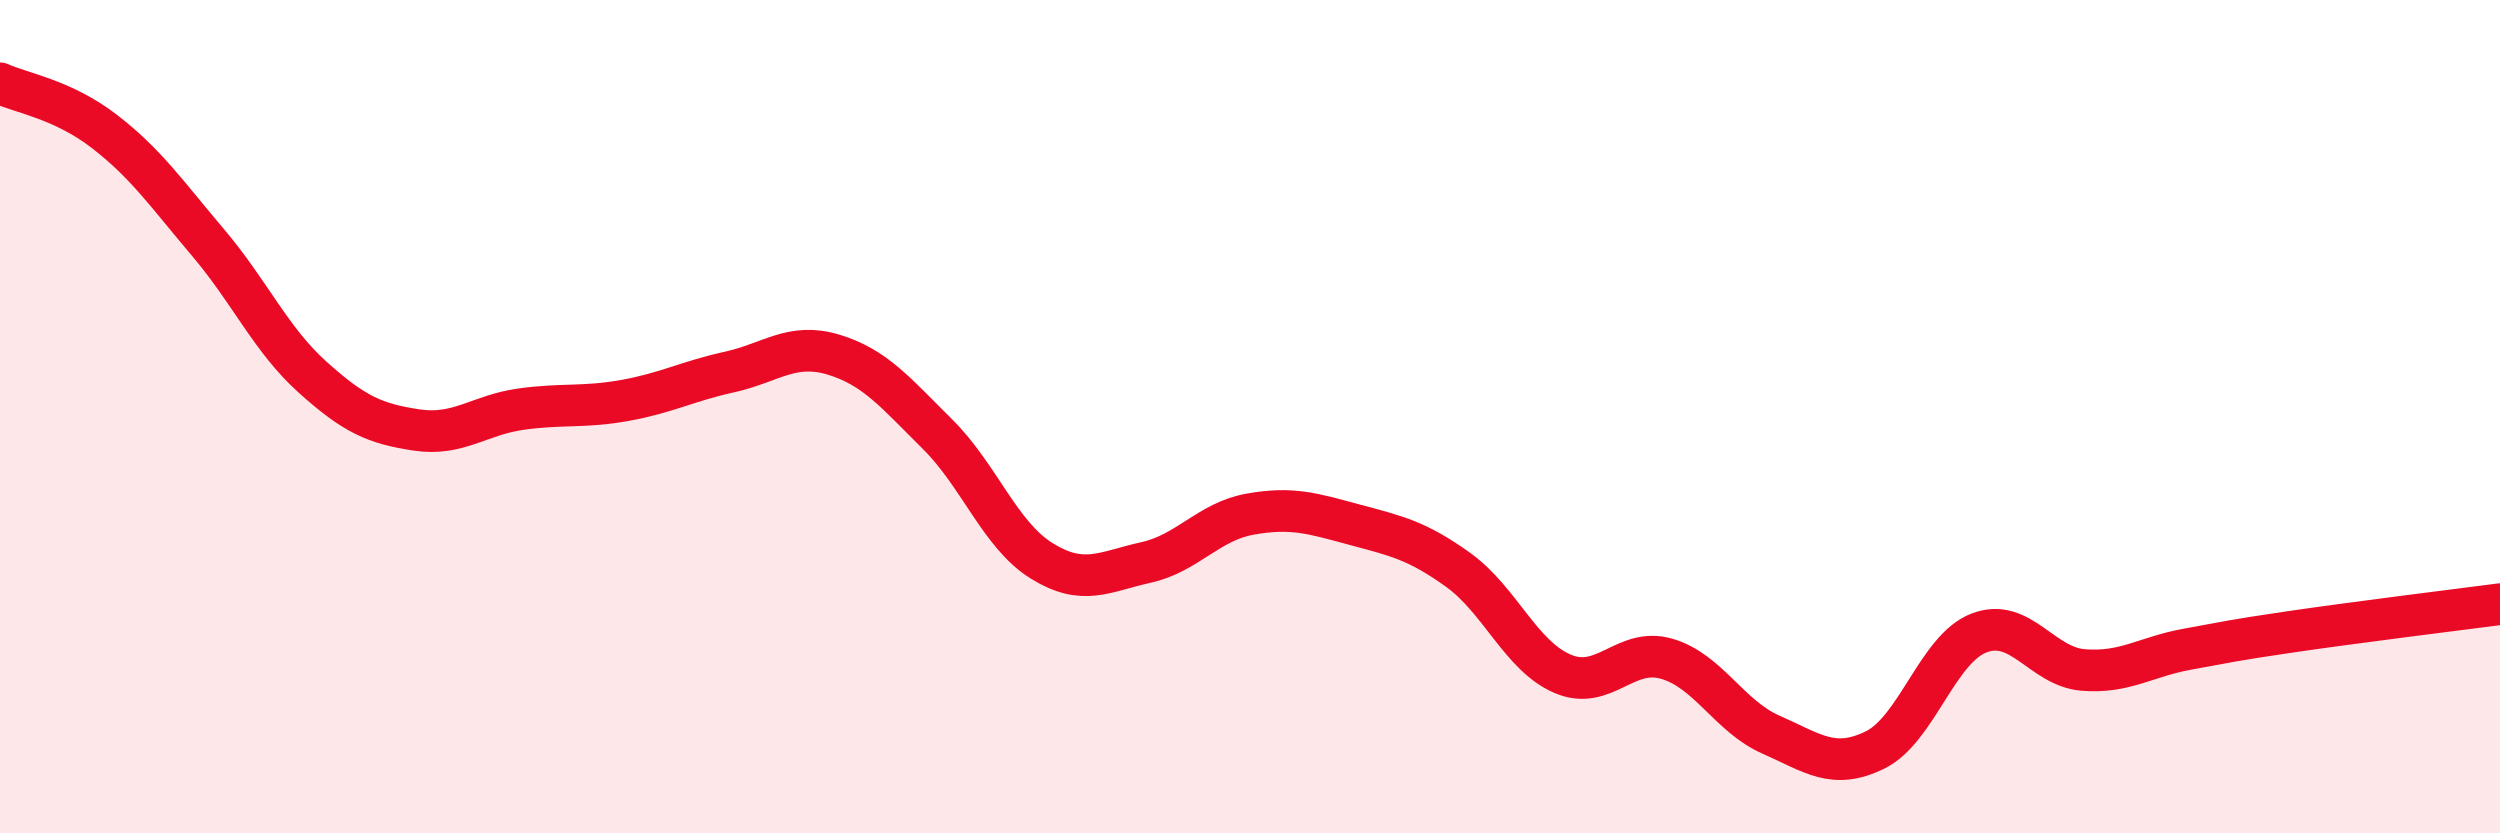
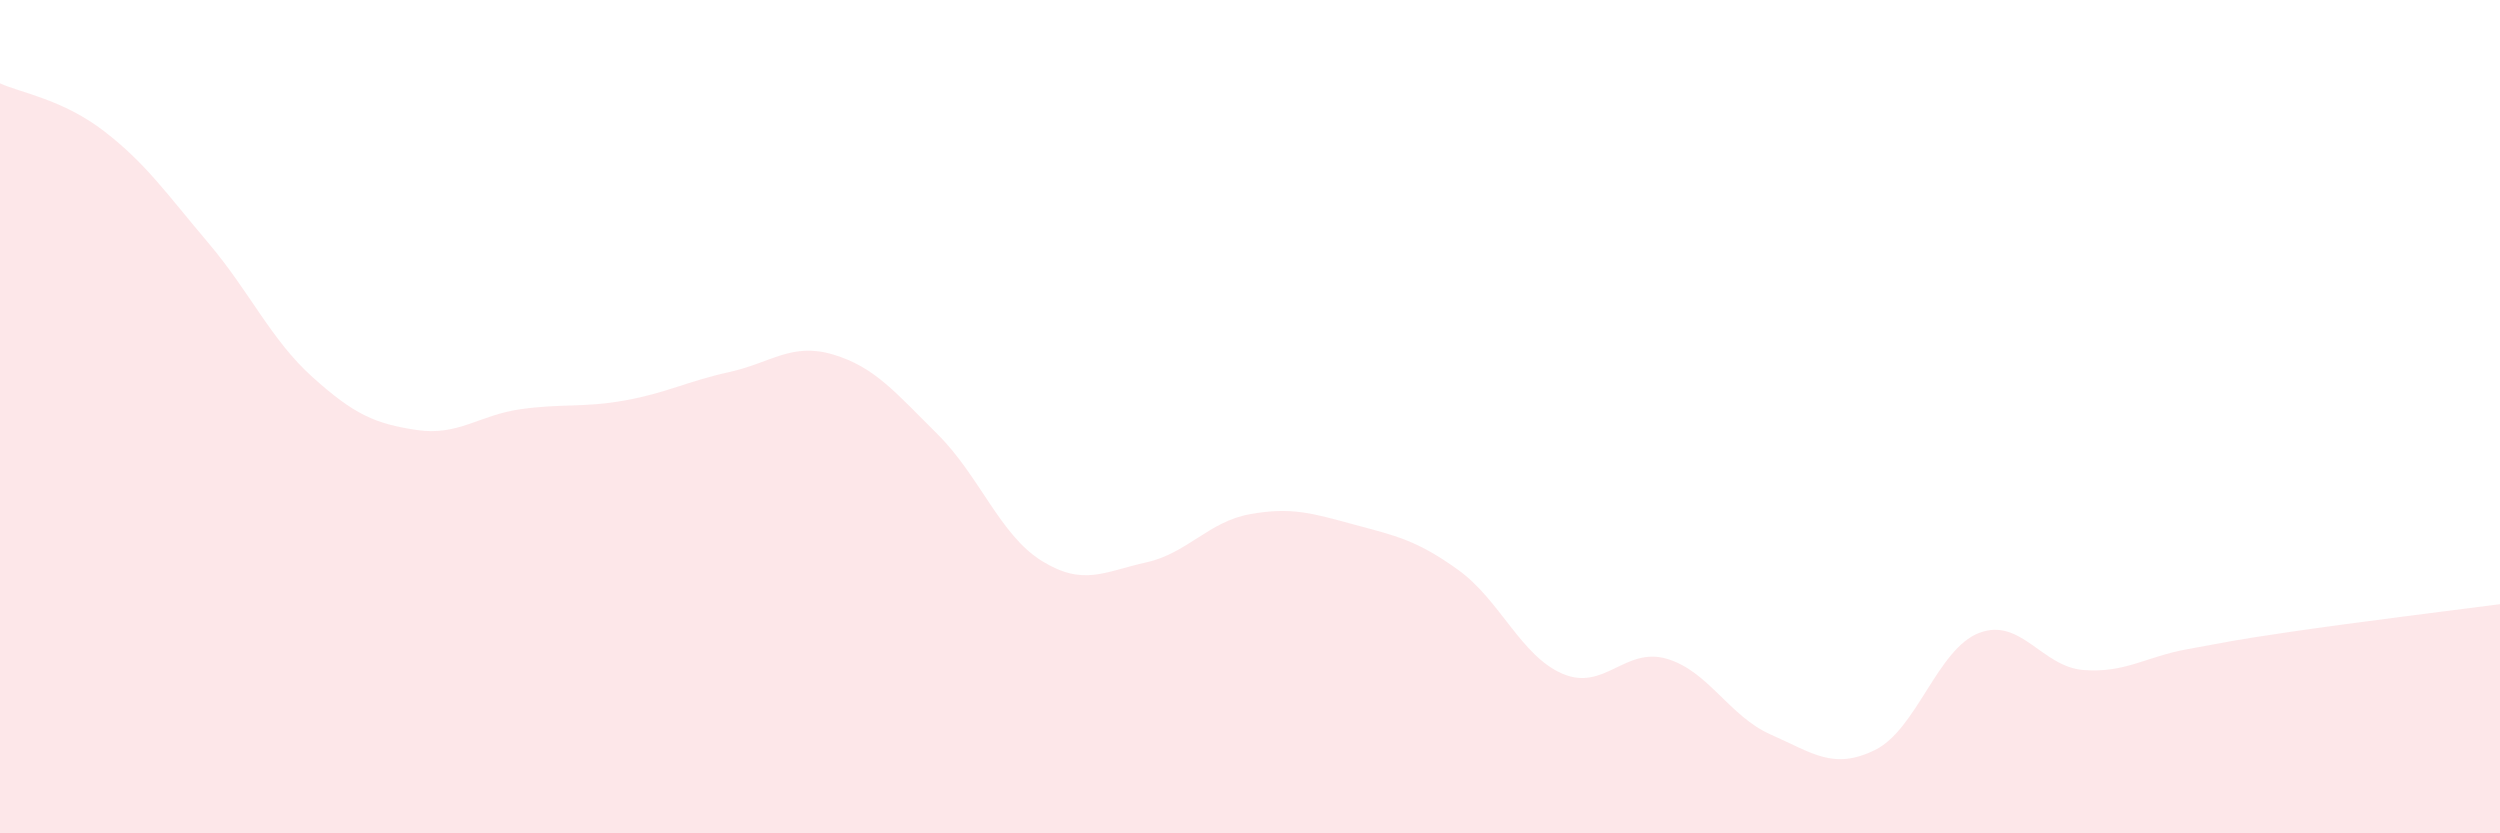
<svg xmlns="http://www.w3.org/2000/svg" width="60" height="20" viewBox="0 0 60 20">
  <path d="M 0,2 C 0.5,2.23 1.5,2.38 2.5,3.15 C 3.5,3.92 4,4.65 5,5.83 C 6,7.01 6.5,8.15 7.5,9.05 C 8.5,9.95 9,10.17 10,10.32 C 11,10.47 11.5,9.96 12.5,9.82 C 13.5,9.68 14,9.79 15,9.61 C 16,9.43 16.5,9.15 17.5,8.93 C 18.5,8.71 19,8.21 20,8.51 C 21,8.81 21.5,9.43 22.5,10.42 C 23.5,11.41 24,12.84 25,13.46 C 26,14.08 26.5,13.72 27.5,13.5 C 28.5,13.28 29,12.52 30,12.34 C 31,12.16 31.5,12.32 32.5,12.59 C 33.5,12.86 34,12.96 35,13.68 C 36,14.4 36.5,15.74 37.5,16.17 C 38.5,16.6 39,15.52 40,15.81 C 41,16.1 41.5,17.19 42.5,17.63 C 43.5,18.07 44,18.49 45,18 C 46,17.51 46.5,15.57 47.5,15.19 C 48.5,14.81 49,16 50,16.08 C 51,16.16 51.5,15.76 52.5,15.58 C 53.5,15.4 53.5,15.38 55,15.16 C 56.5,14.94 59,14.63 60,14.5L60 20L0 20Z" fill="#EB0A25" opacity="0.1" stroke-linecap="round" stroke-linejoin="round" />
-   <path d="M 0,2 C 0.5,2.23 1.5,2.38 2.5,3.15 C 3.5,3.92 4,4.65 5,5.83 C 6,7.01 6.5,8.15 7.5,9.05 C 8.5,9.95 9,10.17 10,10.32 C 11,10.47 11.5,9.96 12.5,9.82 C 13.5,9.68 14,9.79 15,9.61 C 16,9.43 16.5,9.15 17.5,8.93 C 18.5,8.71 19,8.21 20,8.51 C 21,8.81 21.5,9.43 22.5,10.42 C 23.5,11.41 24,12.84 25,13.46 C 26,14.08 26.5,13.72 27.5,13.5 C 28.5,13.28 29,12.52 30,12.34 C 31,12.16 31.5,12.32 32.5,12.59 C 33.5,12.86 34,12.96 35,13.68 C 36,14.4 36.5,15.74 37.5,16.17 C 38.5,16.6 39,15.52 40,15.81 C 41,16.1 41.5,17.19 42.5,17.63 C 43.5,18.07 44,18.49 45,18 C 46,17.51 46.5,15.57 47.5,15.19 C 48.5,14.81 49,16 50,16.08 C 51,16.16 51.5,15.76 52.5,15.58 C 53.5,15.4 53.5,15.38 55,15.16 C 56.5,14.94 59,14.63 60,14.5" stroke="#EB0A25" stroke-width="1" fill="none" stroke-linecap="round" stroke-linejoin="round" />
</svg>